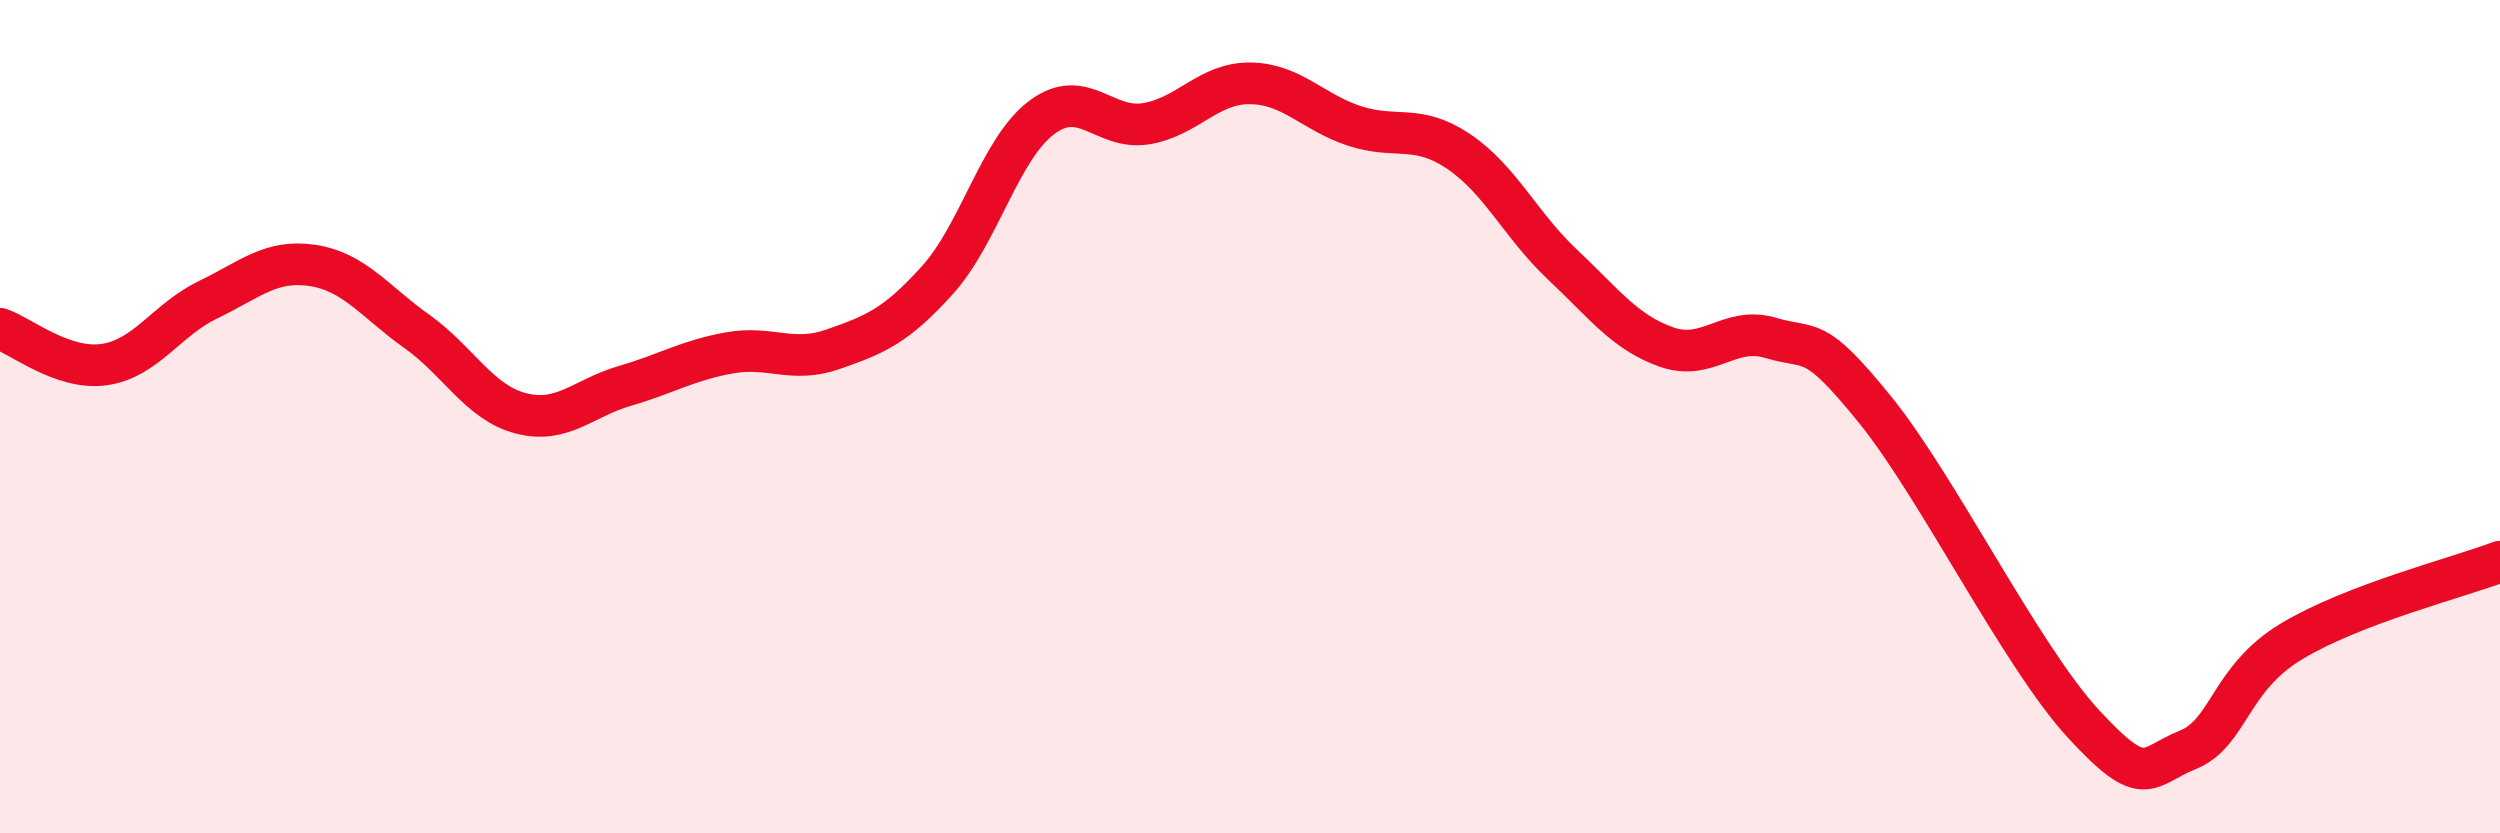
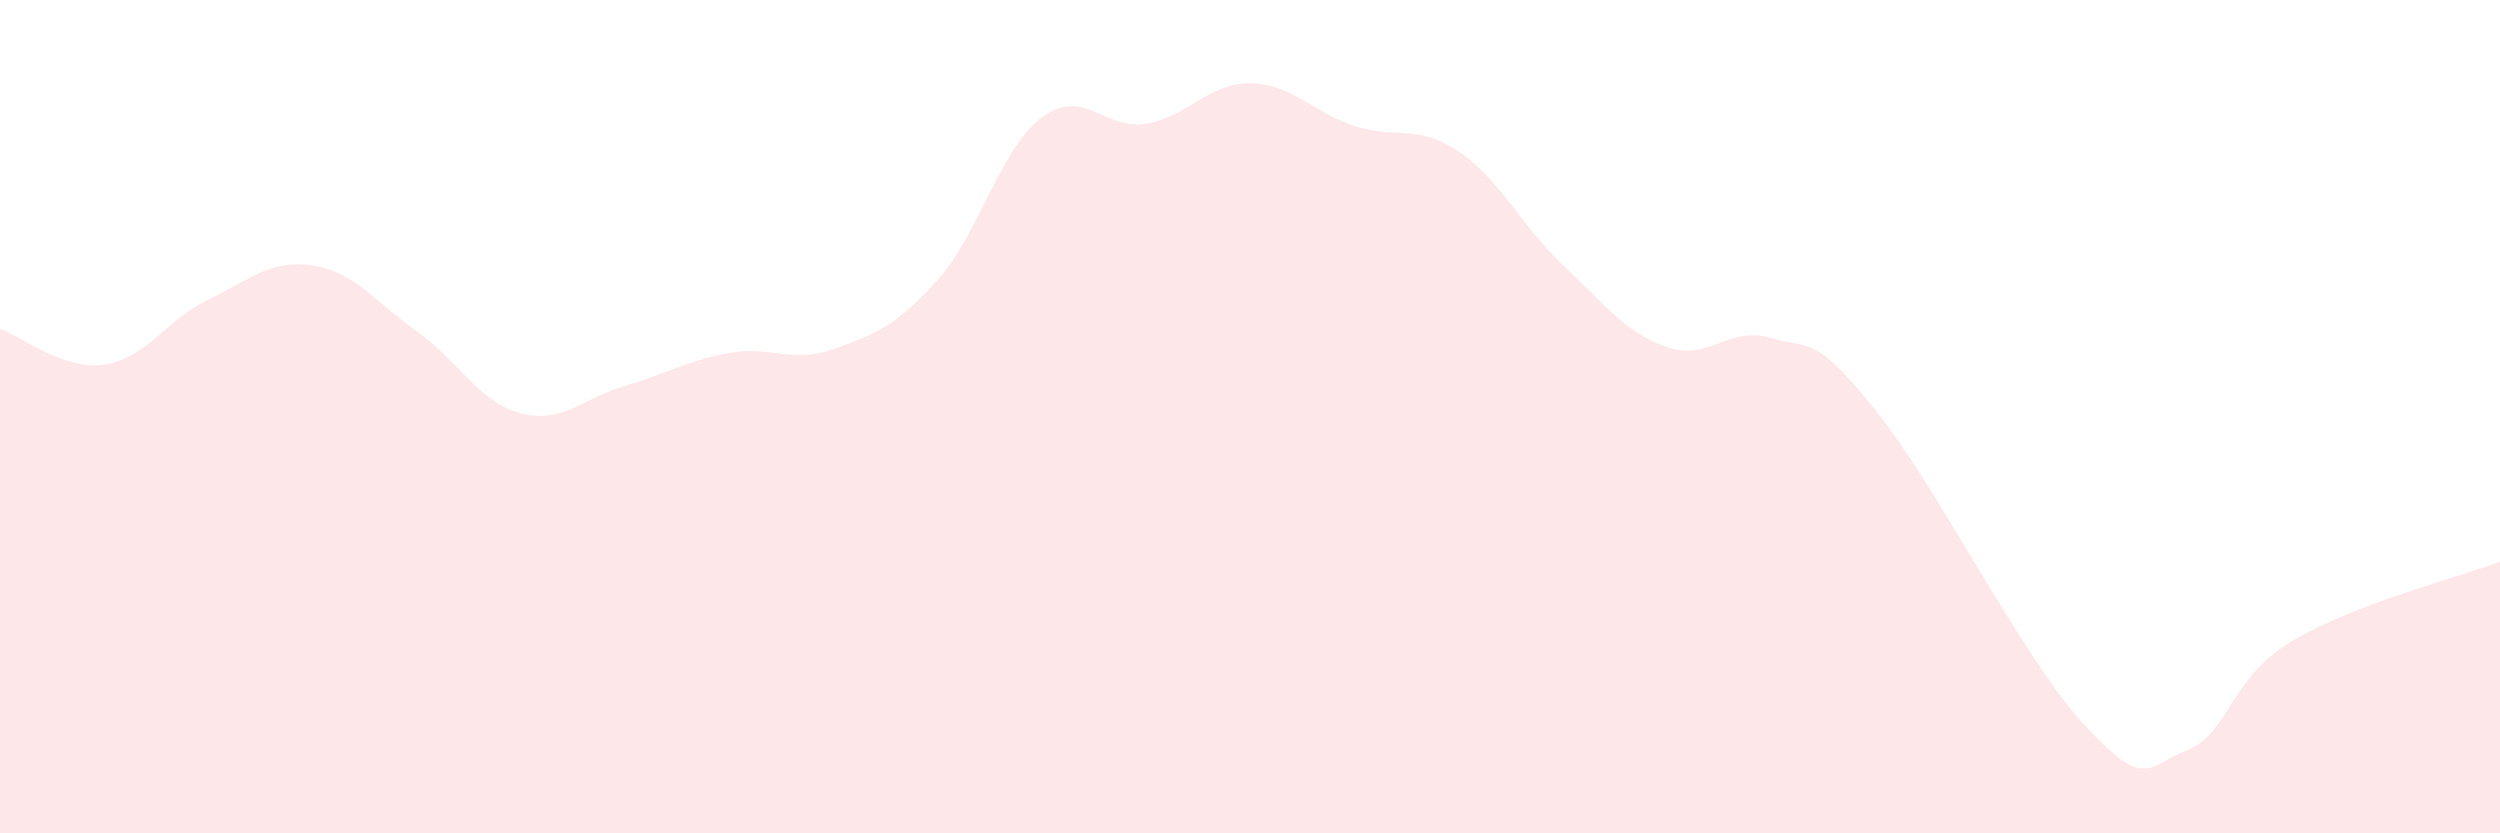
<svg xmlns="http://www.w3.org/2000/svg" width="60" height="20" viewBox="0 0 60 20">
  <path d="M 0,7.89 C 0.5,8.06 1.5,8.89 2.5,8.75 C 3.5,8.61 4,7.67 5,7.19 C 6,6.71 6.5,6.22 7.5,6.37 C 8.5,6.52 9,7.24 10,7.95 C 11,8.66 11.5,9.66 12.5,9.92 C 13.5,10.18 14,9.55 15,9.26 C 16,8.97 16.5,8.65 17.5,8.47 C 18.5,8.29 19,8.73 20,8.38 C 21,8.03 21.5,7.83 22.5,6.72 C 23.5,5.61 24,3.57 25,2.82 C 26,2.07 26.5,3.13 27.5,2.97 C 28.5,2.81 29,1.99 30,2 C 31,2.01 31.5,2.69 32.5,3.02 C 33.5,3.35 34,2.96 35,3.63 C 36,4.3 36.5,5.41 37.5,6.35 C 38.5,7.29 39,7.98 40,8.33 C 41,8.68 41.5,7.81 42.5,8.11 C 43.5,8.41 43.5,7.98 45,9.83 C 46.5,11.68 48.5,15.74 50,17.37 C 51.5,19 51.5,18.4 52.5,18 C 53.5,17.6 53.5,16.29 55,15.39 C 56.5,14.49 59,13.86 60,13.48L60 20L0 20Z" fill="#EB0A25" opacity="0.1" stroke-linecap="round" stroke-linejoin="round" />
-   <path d="M 0,7.89 C 0.5,8.06 1.5,8.89 2.5,8.75 C 3.5,8.61 4,7.67 5,7.19 C 6,6.71 6.5,6.22 7.5,6.37 C 8.5,6.52 9,7.24 10,7.95 C 11,8.66 11.5,9.66 12.5,9.92 C 13.5,10.18 14,9.55 15,9.26 C 16,8.97 16.5,8.65 17.5,8.47 C 18.5,8.29 19,8.73 20,8.38 C 21,8.03 21.5,7.83 22.5,6.72 C 23.5,5.61 24,3.57 25,2.82 C 26,2.07 26.5,3.13 27.5,2.97 C 28.5,2.81 29,1.99 30,2 C 31,2.01 31.5,2.69 32.5,3.02 C 33.5,3.35 34,2.96 35,3.63 C 36,4.3 36.5,5.41 37.5,6.35 C 38.5,7.29 39,7.98 40,8.33 C 41,8.68 41.5,7.81 42.5,8.11 C 43.5,8.41 43.5,7.98 45,9.83 C 46.5,11.68 48.5,15.74 50,17.37 C 51.5,19 51.5,18.4 52.5,18 C 53.5,17.6 53.5,16.29 55,15.39 C 56.5,14.49 59,13.86 60,13.48" stroke="#EB0A25" stroke-width="1" fill="none" stroke-linecap="round" stroke-linejoin="round" />
</svg>